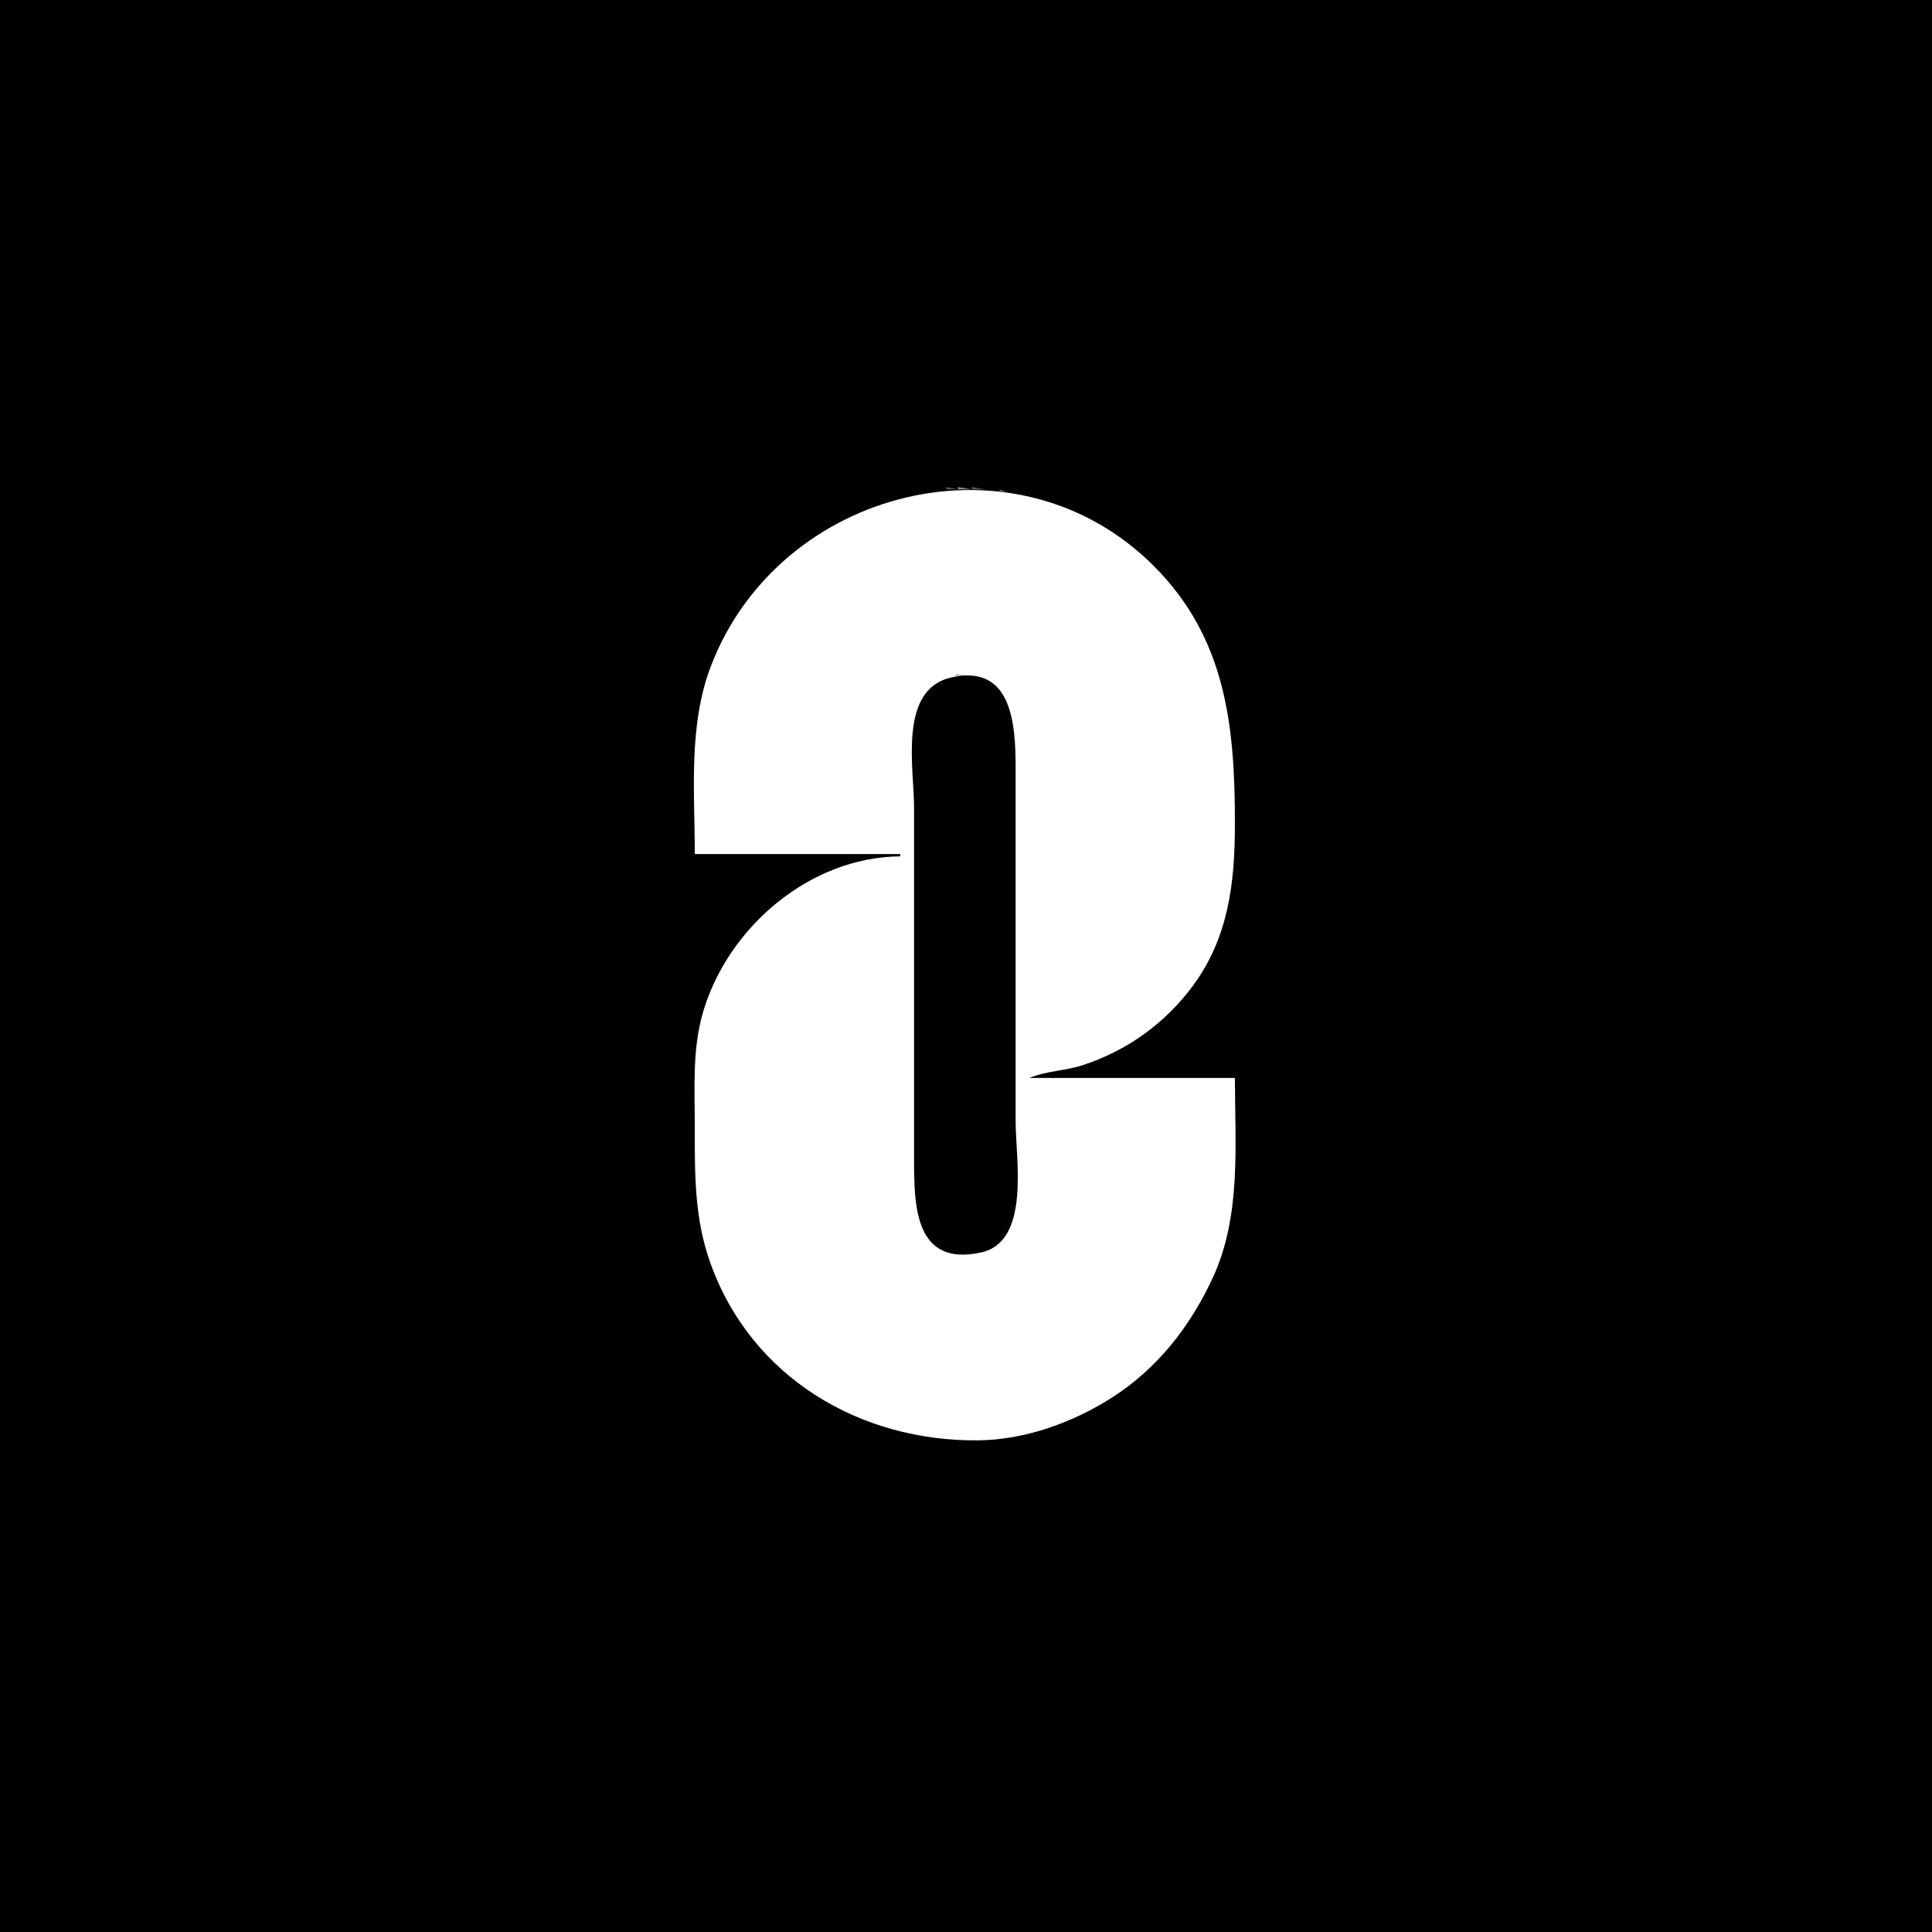
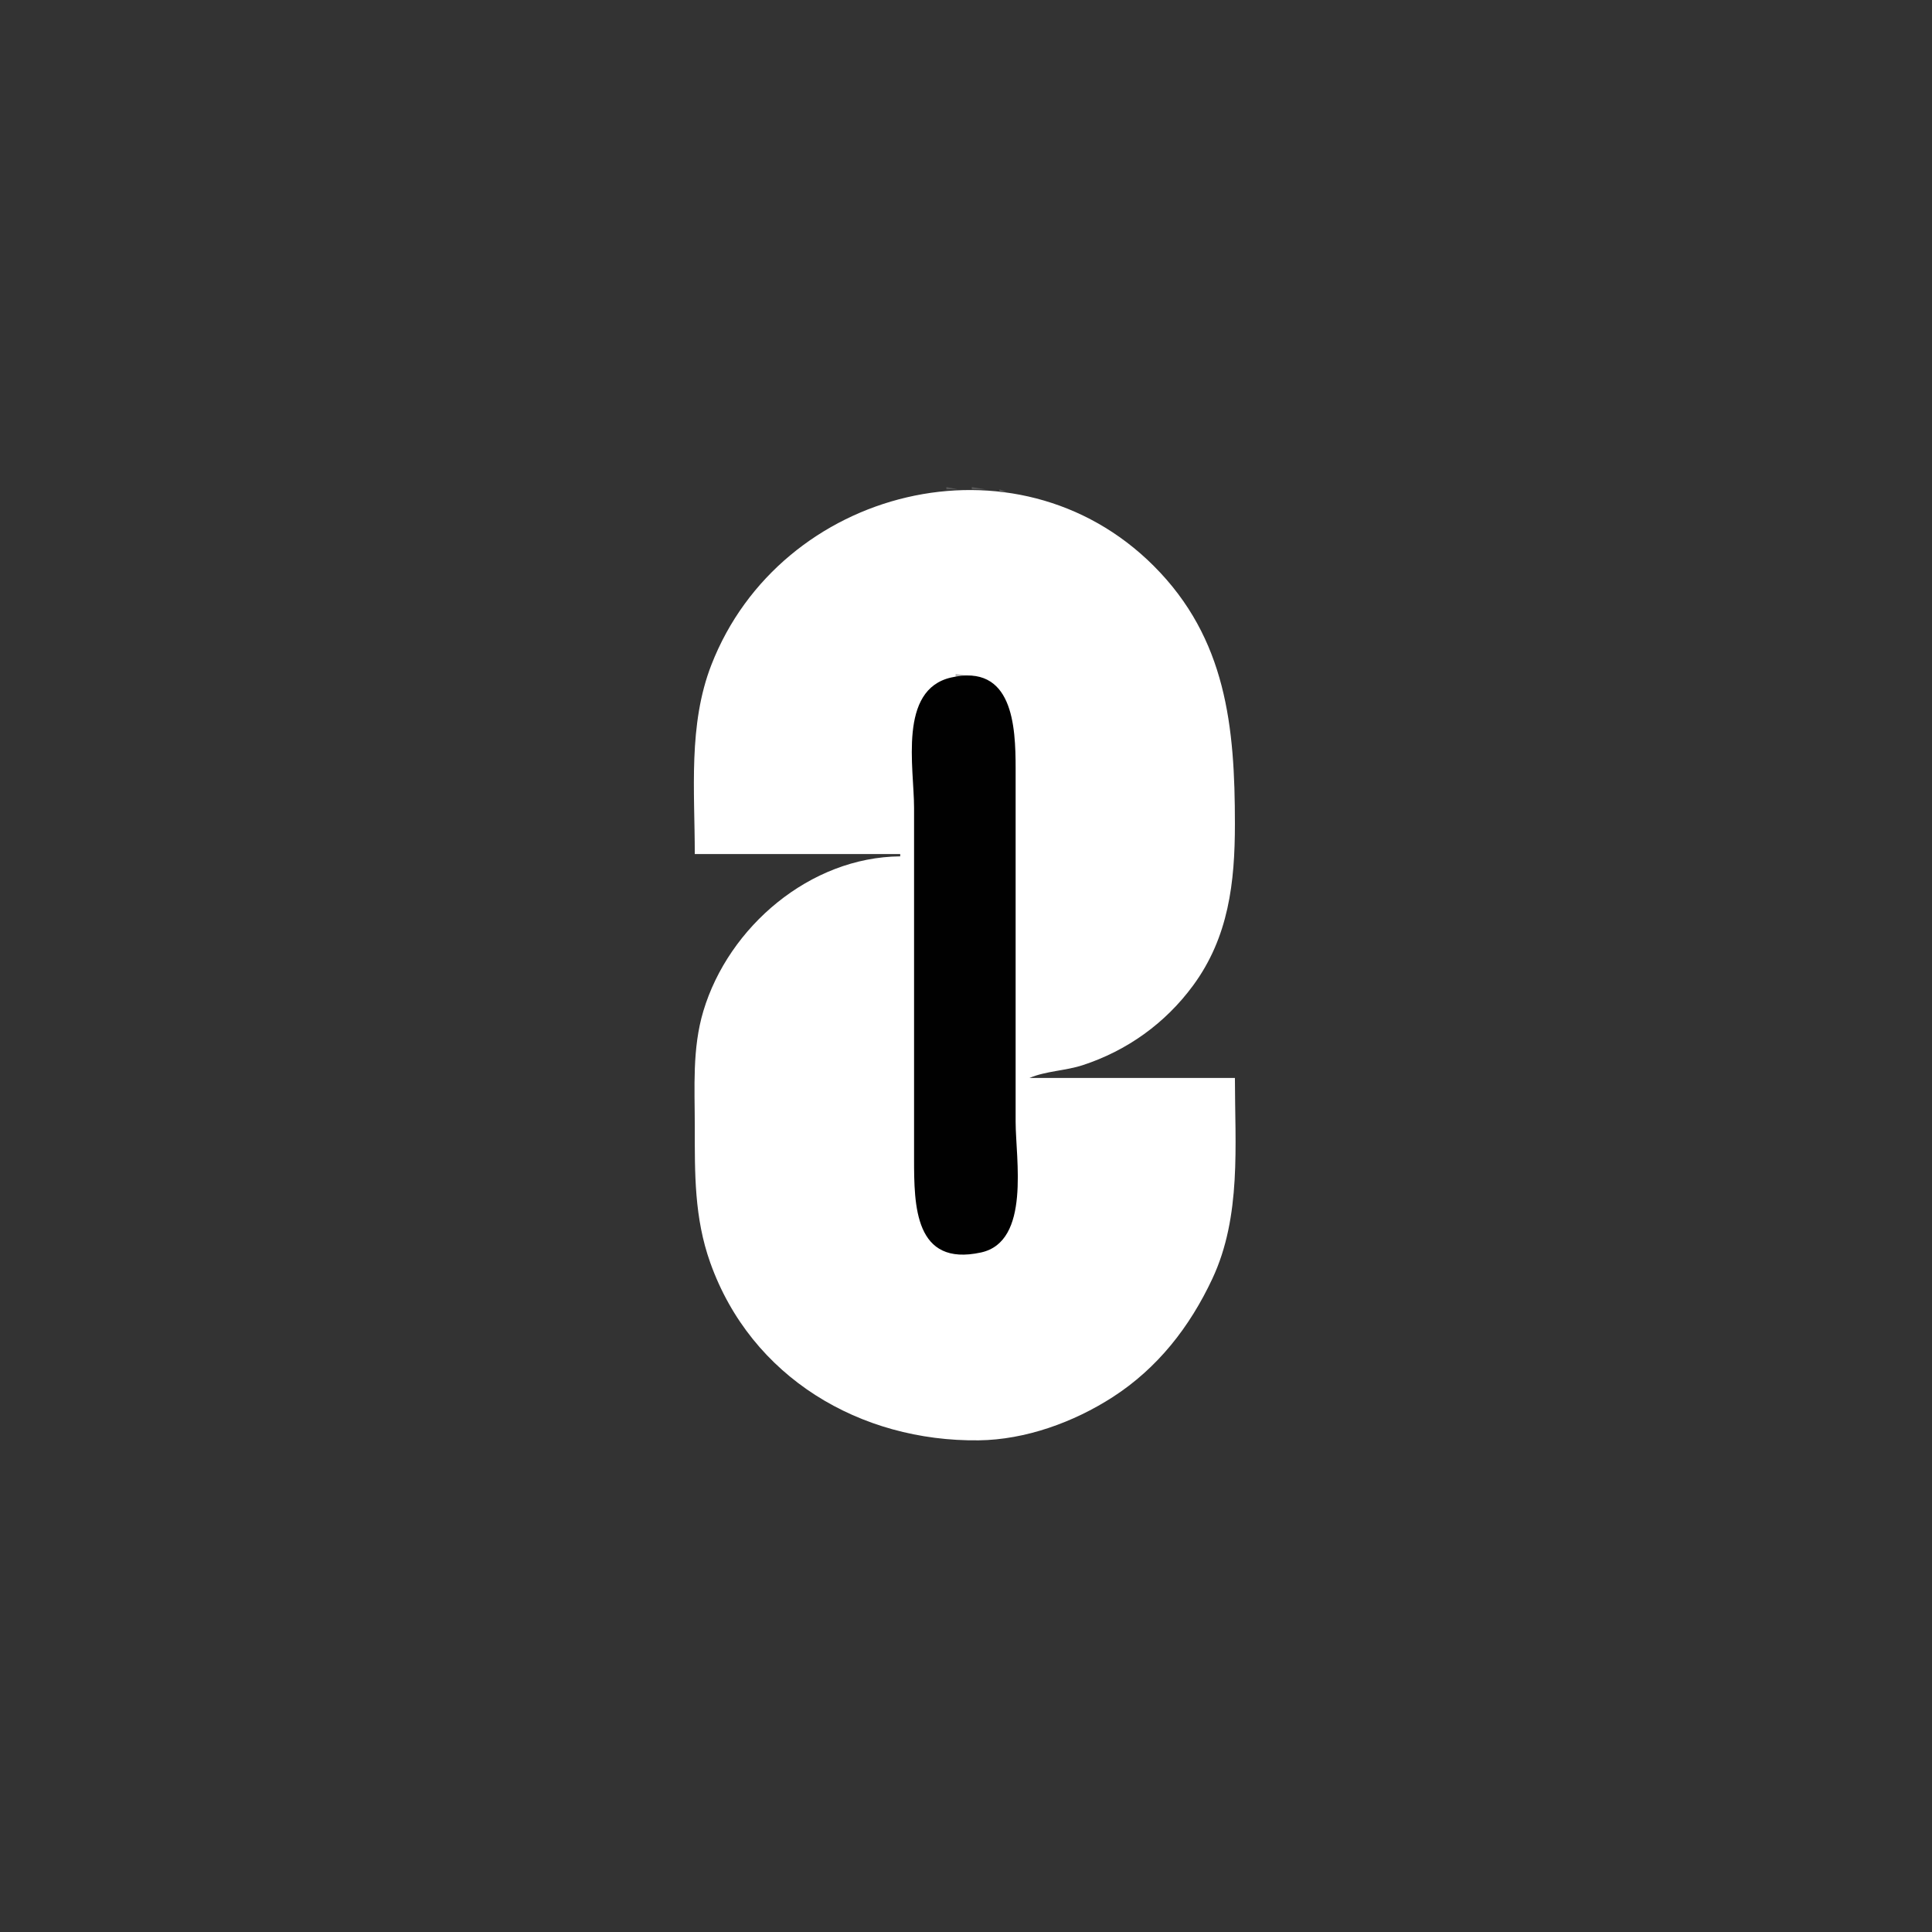
<svg xmlns="http://www.w3.org/2000/svg" width="837" height="837" viewBox="0 0 837 837" fill="none">
  <rect x="0" y="0" width="837" height="837" fill="#333333" stroke="none" />
  <g clip-path="url(#clip0_685_1709)">
-     <path d="M0 0V837H837V0H0Z" fill="#010101" />
    <path d="M410 211V212H415L410 211Z" fill="#575757" />
-     <path d="M415 211V212H421L415 211Z" fill="#8D8D8D" />
    <path d="M421 211V212H427L421 211Z" fill="#575757" />
    <path d="M301 369.999H390V370.999C350.978 371.322 315.684 401.46 304.721 437.999C299.835 454.284 301 471.214 301 487.999C301 508.37 300.756 527.51 307.692 546.999C325.41 596.782 372.705 624.605 424 623.995C444.249 623.754 465.131 616.167 482 605.301C501.54 592.714 515.443 574.854 525.218 553.999C537.909 526.925 535 496.018 535 466.999H446C453.222 463.951 461.498 463.926 469 461.48C488.269 455.2 504.827 443.322 516.844 426.999C532.32 405.978 535 382.244 535 356.999C535 314.964 531.359 276.687 499.83 245.169C440.196 185.556 338.065 211.301 308.204 287.999C298.087 313.984 301 342.696 301 369.999Z" fill="white" />
    <path d="M433 212V213H436L433 212Z" fill="#575757" />
    <path d="M414 292V293H422L414 292Z" fill="#B7B7B7" />
    <path d="M412 293.529C389.079 298.819 396 332.574 396 350V502C396 522.308 396.203 548.883 425 542.61C446.589 537.906 440 501.973 440 486V333C440 314.491 438.809 287.343 412 293.529Z" fill="#010101" />
  </g>
  <defs>
    <clipPath id="clip0_685_1709">
      <rect width="837" height="837" fill="white" />
    </clipPath>
  </defs>
</svg>